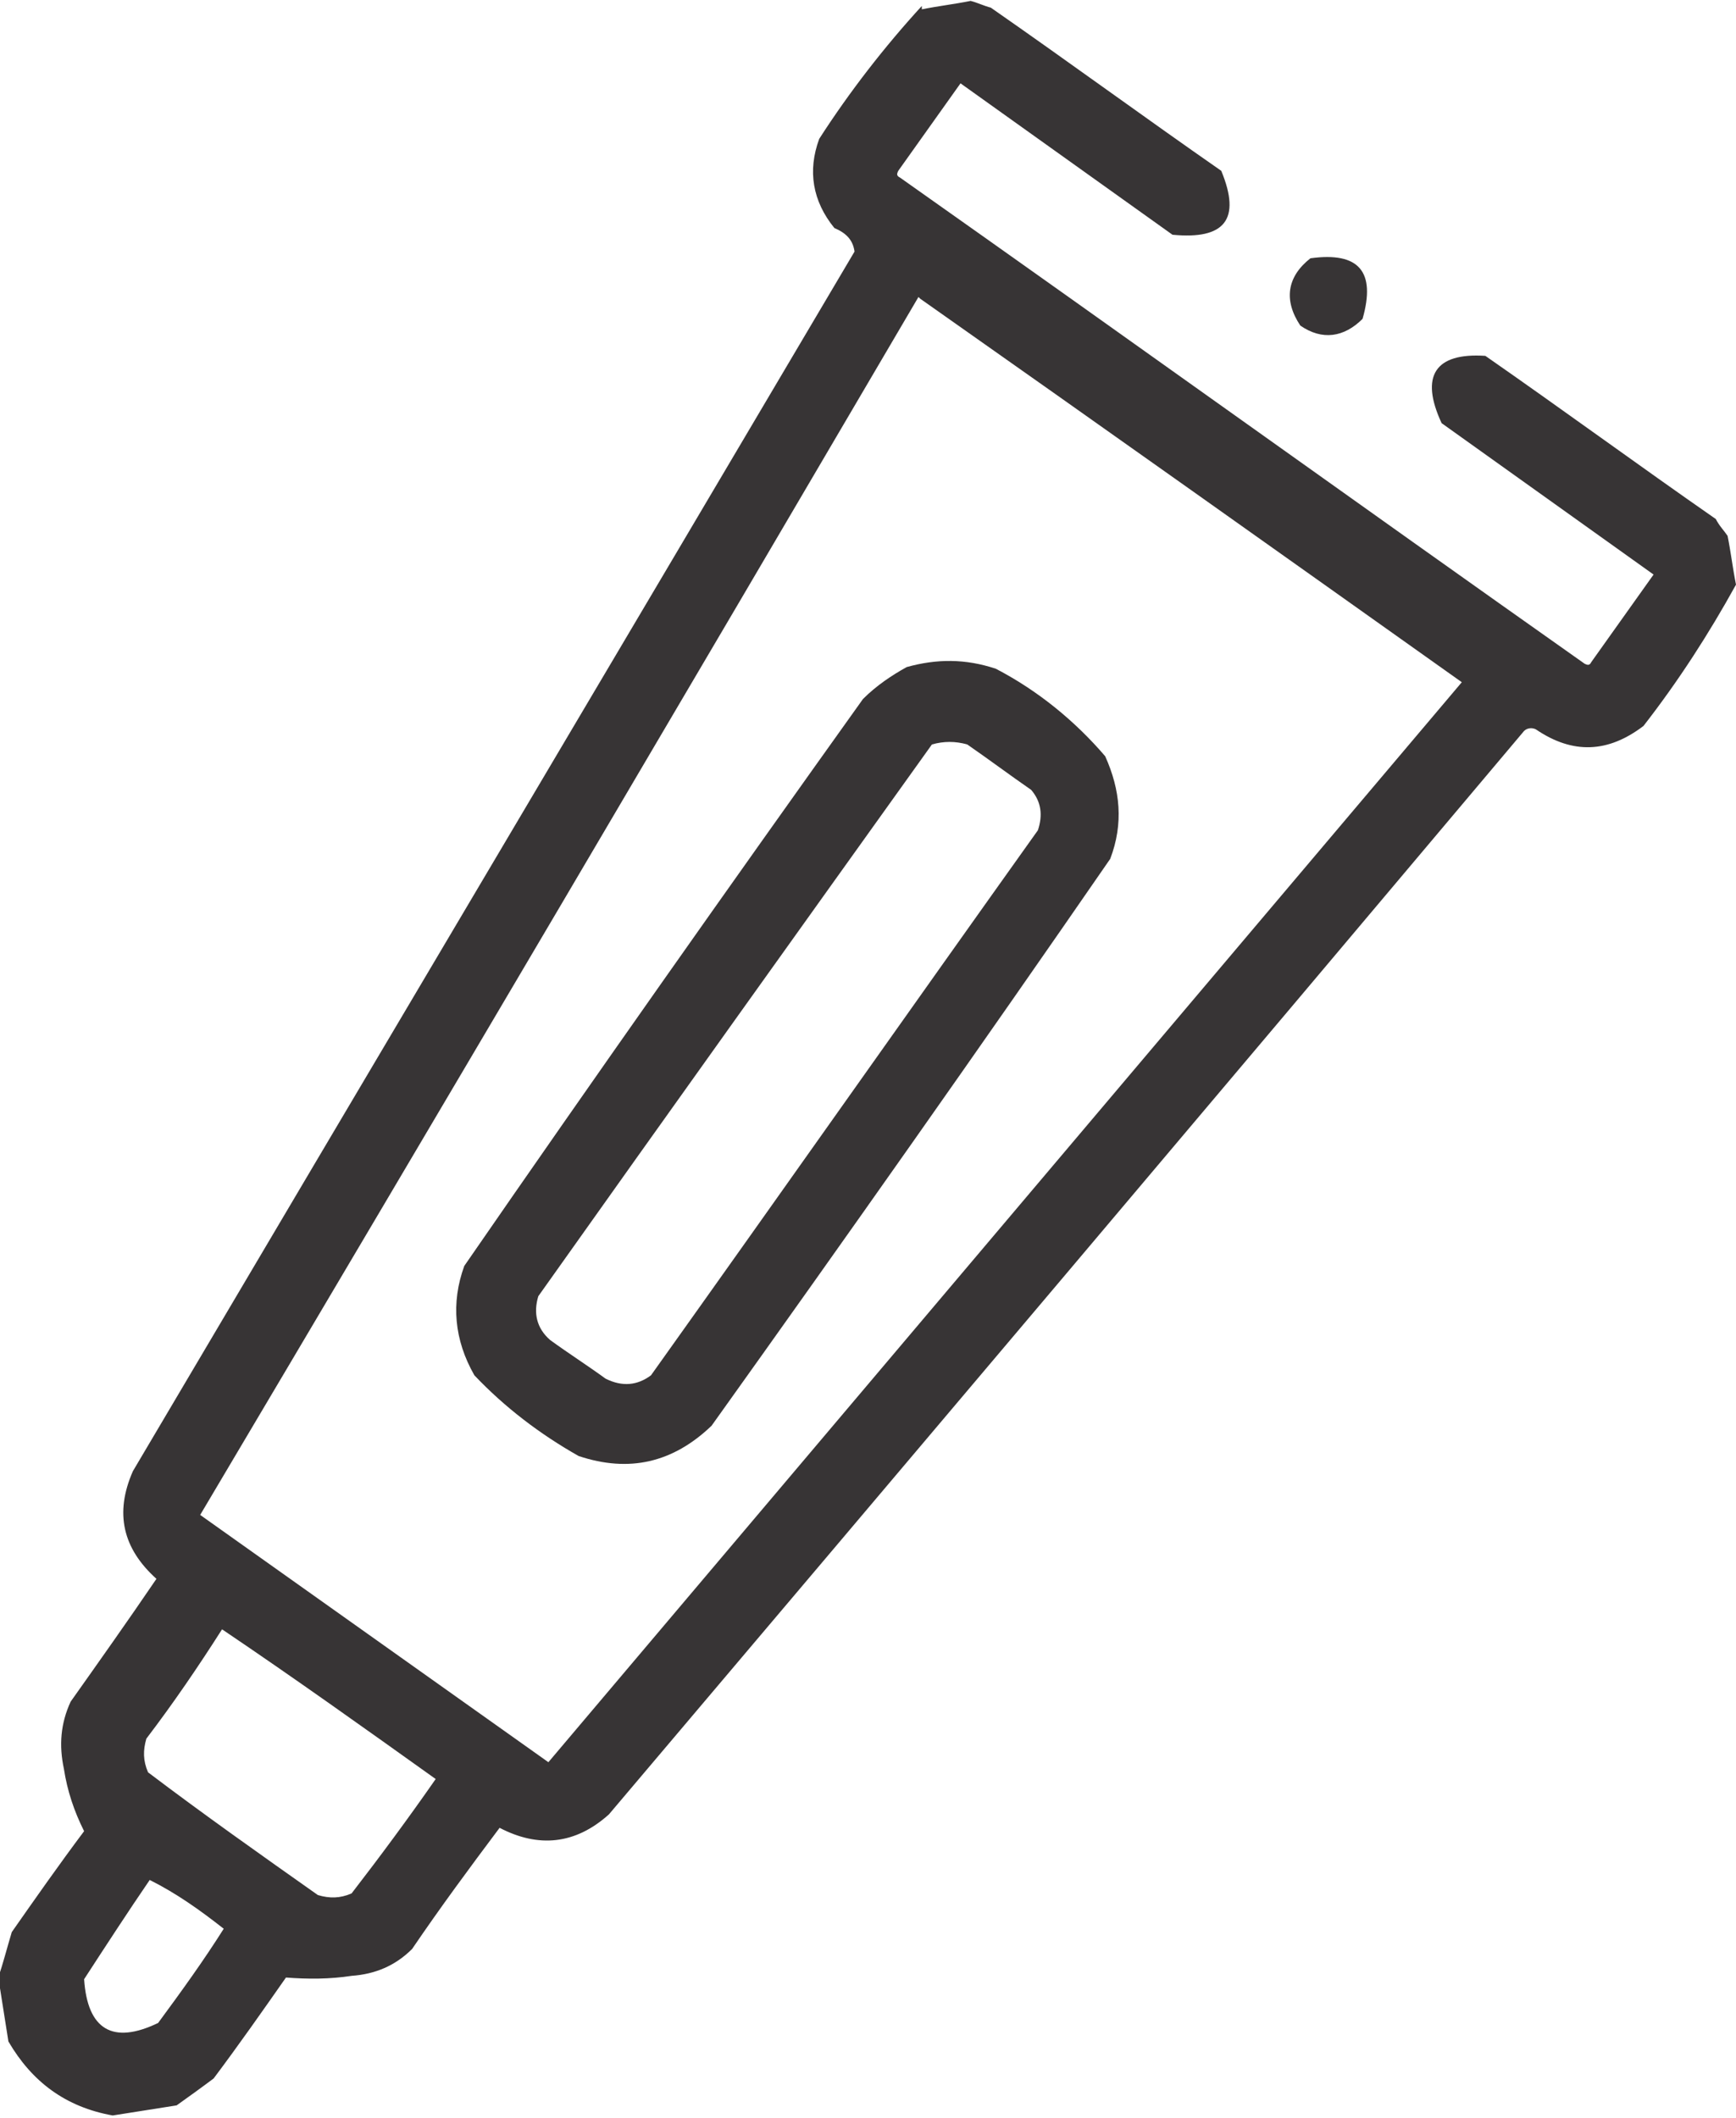
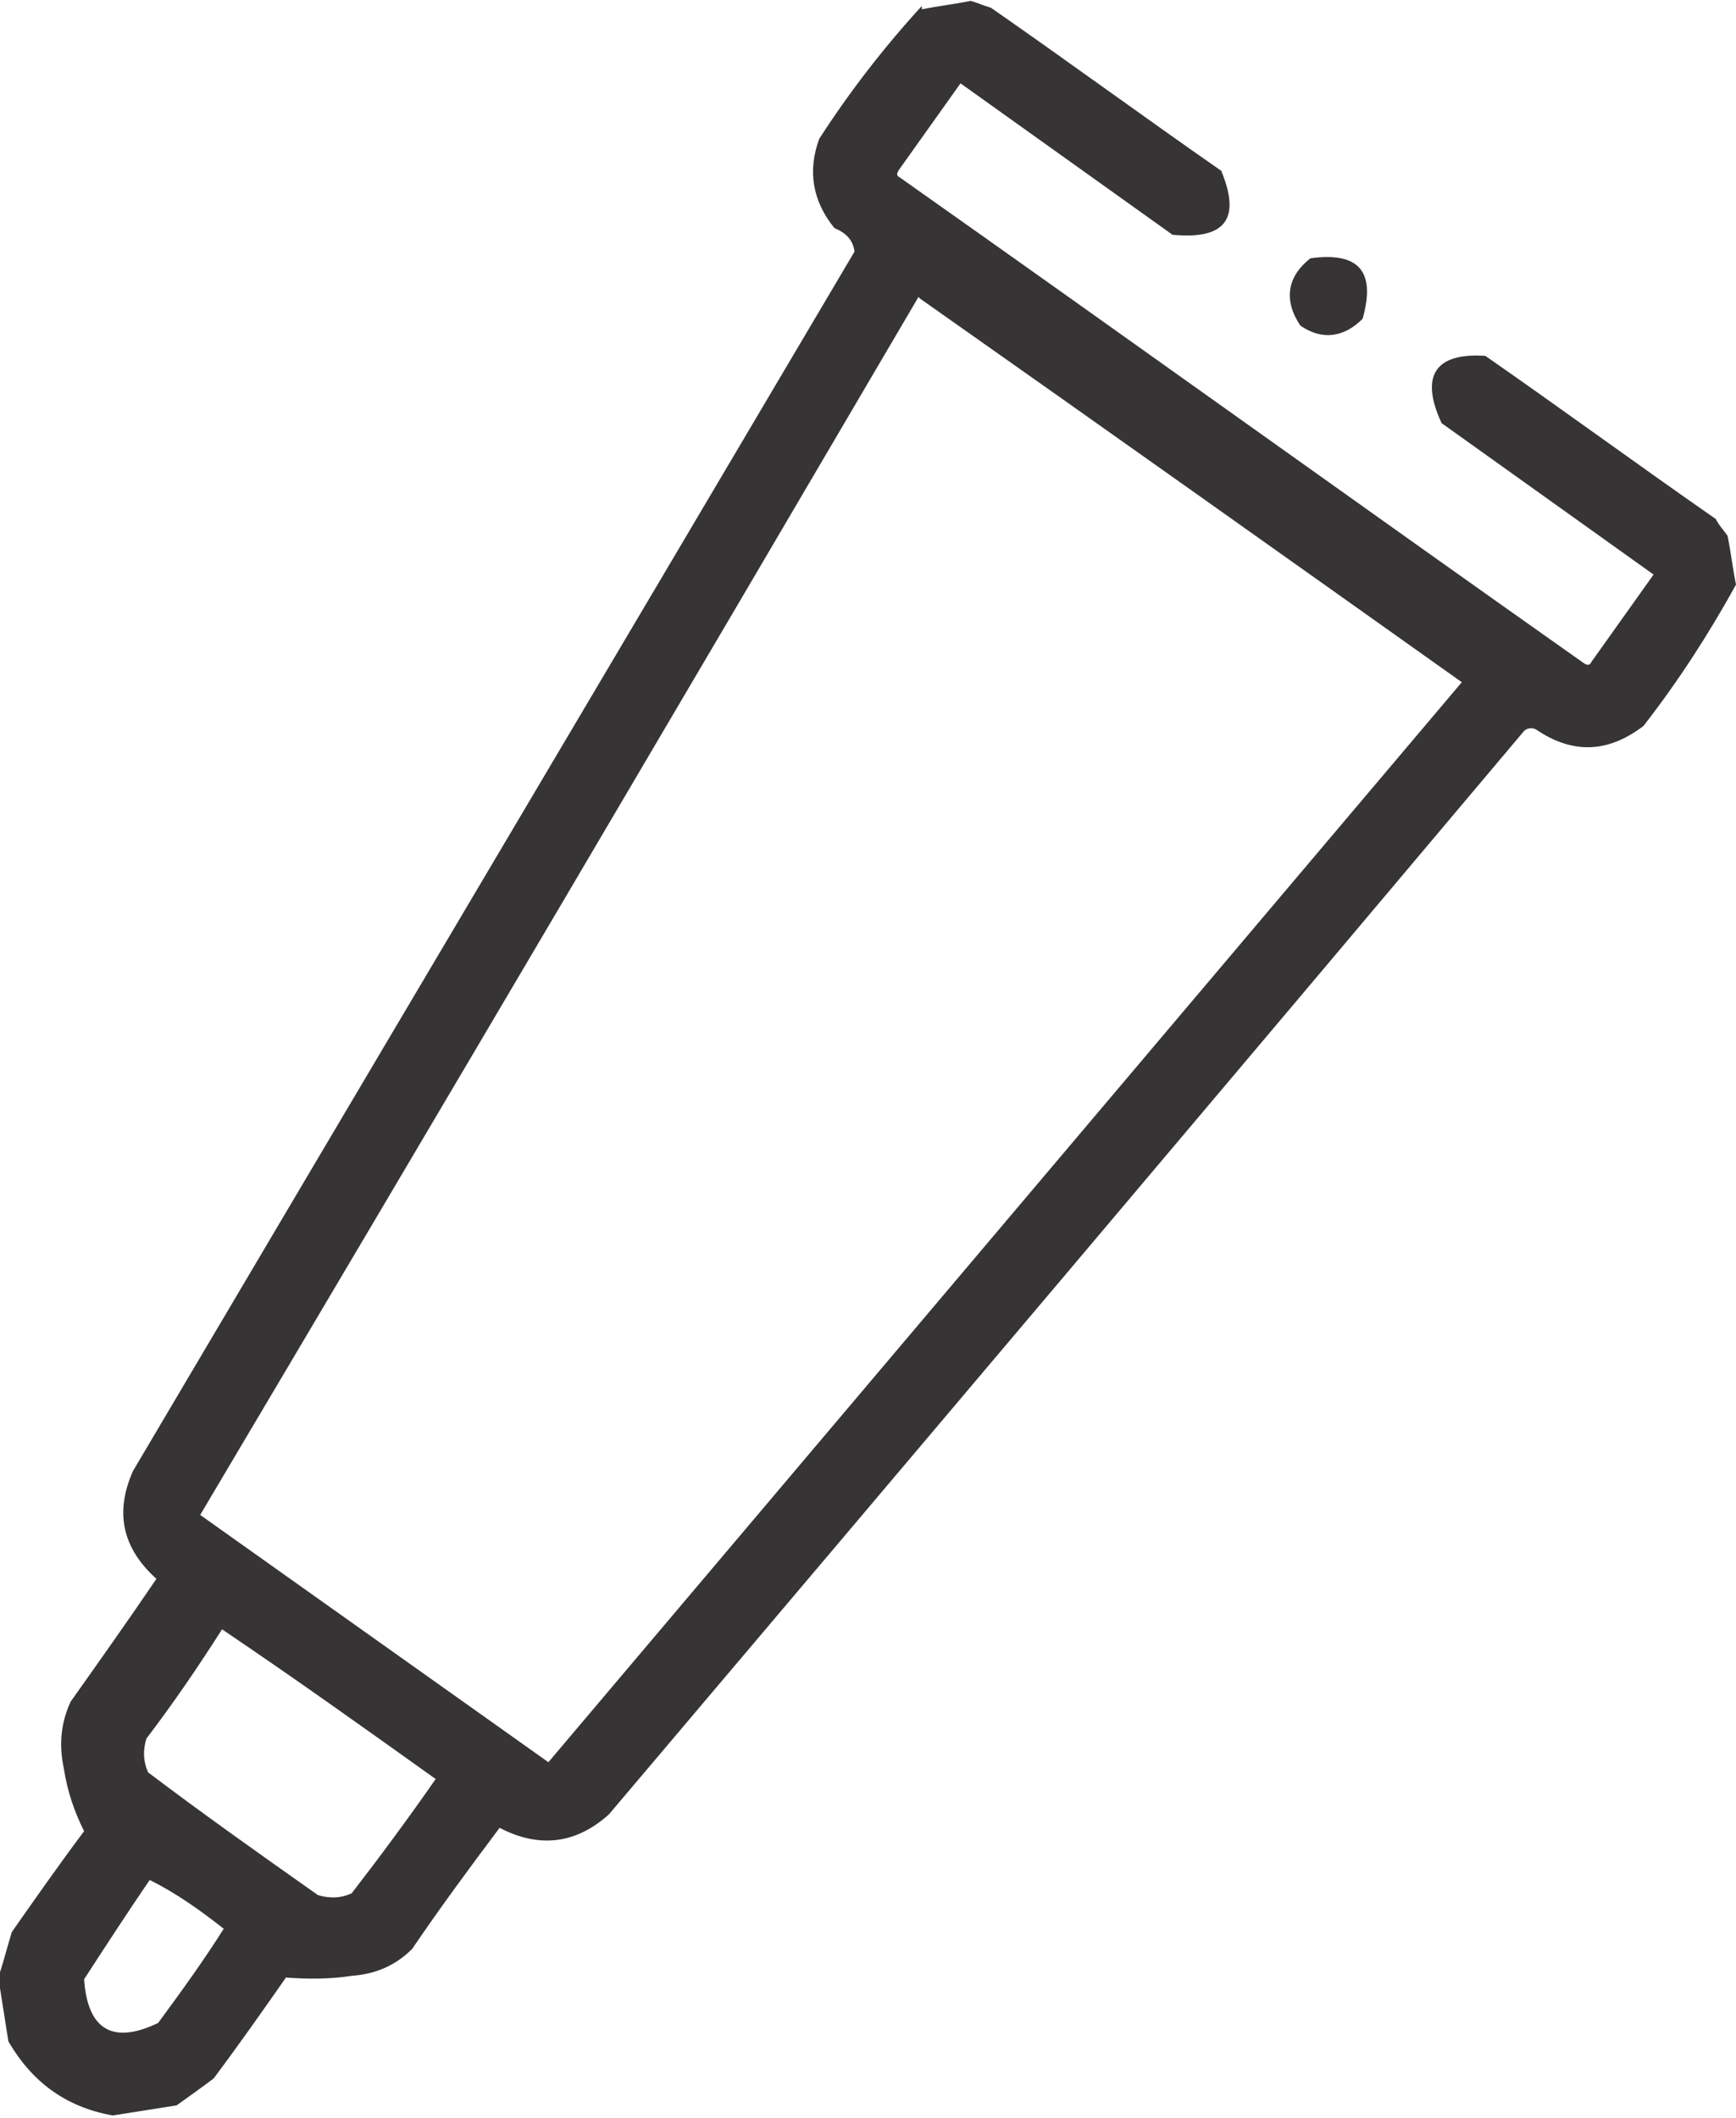
<svg xmlns="http://www.w3.org/2000/svg" xml:space="preserve" width="0.509in" height="0.621in" style="shape-rendering:geometricPrecision; text-rendering:geometricPrecision; image-rendering:optimizeQuality; fill-rule:evenodd; clip-rule:evenodd" viewBox="0 0 10.32 12.58">
  <defs>
    <style type="text/css">       .fil0 {fill:#373435}     </style>
  </defs>
  <g id="Layer_x0020_1">
    <g id="_2820217226736">
      <g>
        <path class="fil0" d="M5.48 0.05c0.1,-0.02 0.19,-0.03 0.29,-0.05 0.04,0.01 0.08,0.03 0.12,0.04 0.46,0.32 0.91,0.65 1.37,0.97 0.12,0.29 0.02,0.41 -0.29,0.38 -0.42,-0.3 -0.84,-0.6 -1.26,-0.9 -0.12,0.17 -0.25,0.35 -0.37,0.52 -0.01,0.02 -0.01,0.03 0.01,0.04 1.36,0.96 2.71,1.93 4.07,2.89 0.02,0.01 0.03,0.01 0.04,-0.01 0.12,-0.17 0.25,-0.35 0.37,-0.52 -0.42,-0.3 -0.84,-0.6 -1.26,-0.9 -0.13,-0.28 -0.04,-0.42 0.26,-0.4 0.46,0.32 0.91,0.65 1.37,0.97 0.02,0.04 0.05,0.07 0.07,0.1 0.02,0.1 0.03,0.19 0.05,0.29 -0.16,0.29 -0.34,0.57 -0.55,0.84 -0.21,0.16 -0.42,0.17 -0.64,0.02 -0.02,-0.01 -0.05,-0.01 -0.07,0.01 -1.81,2.15 -3.62,4.29 -5.44,6.44 -0.2,0.18 -0.42,0.2 -0.65,0.08 -0.18,0.24 -0.35,0.47 -0.52,0.72 -0.1,0.1 -0.22,0.15 -0.36,0.16 -0.13,0.02 -0.26,0.02 -0.39,0.01 -0.14,0.2 -0.28,0.4 -0.43,0.6 -0.08,0.06 -0.15,0.11 -0.22,0.16 -0.13,0.02 -0.25,0.04 -0.38,0.06 -0.28,-0.05 -0.48,-0.2 -0.62,-0.44 -0.02,-0.13 -0.04,-0.25 -0.06,-0.38 0.03,-0.09 0.05,-0.17 0.08,-0.27 0.14,-0.2 0.28,-0.4 0.43,-0.6 -0.06,-0.12 -0.1,-0.24 -0.12,-0.37 -0.03,-0.14 -0.02,-0.27 0.04,-0.4 0.17,-0.24 0.34,-0.48 0.51,-0.73 -0.2,-0.18 -0.25,-0.39 -0.14,-0.64 1.43,-2.42 2.86,-4.83 4.29,-7.25 -0.01,-0.07 -0.05,-0.11 -0.12,-0.14 -0.13,-0.16 -0.16,-0.34 -0.09,-0.53 0.18,-0.28 0.39,-0.55 0.61,-0.79zm-0.01 1.72c1.08,0.76 2.15,1.52 3.22,2.28 -1.81,2.14 -3.62,4.28 -5.43,6.42 -0.69,-0.49 -1.38,-0.98 -2.07,-1.47 1.43,-2.41 2.85,-4.82 4.27,-7.24zm-4.15 7.91c0.43,0.29 0.85,0.59 1.27,0.89 -0.16,0.23 -0.33,0.46 -0.5,0.68 -0.07,0.03 -0.13,0.03 -0.2,0.01 -0.34,-0.24 -0.68,-0.48 -1.01,-0.73 -0.03,-0.07 -0.03,-0.13 -0.01,-0.2 0.16,-0.21 0.31,-0.43 0.45,-0.65zm-0.43 1.49c0.16,0.08 0.3,0.18 0.44,0.29 -0.12,0.19 -0.25,0.37 -0.39,0.56 -0.27,0.13 -0.42,0.04 -0.44,-0.26 0.13,-0.2 0.26,-0.4 0.39,-0.59z" />
      </g>
      <g>
        <path class="fil0" d="M7.79 1.53c0.29,-0.04 0.39,0.08 0.31,0.36 -0.11,0.11 -0.24,0.13 -0.37,0.04 -0.1,-0.15 -0.08,-0.29 0.06,-0.4z" />
      </g>
      <g>
-         <path class="fil0" d="M5.39 3.96c0.18,-0.05 0.35,-0.05 0.53,0.01 0.25,0.13 0.47,0.31 0.65,0.52 0.09,0.2 0.11,0.4 0.03,0.61 -0.78,1.13 -1.57,2.25 -2.37,3.37 -0.23,0.22 -0.49,0.28 -0.79,0.18 -0.23,-0.13 -0.44,-0.29 -0.62,-0.48 -0.12,-0.21 -0.14,-0.43 -0.06,-0.65 0.78,-1.13 1.57,-2.25 2.37,-3.37 0.08,-0.08 0.17,-0.14 0.26,-0.19zm0.15 0.46c-0.78,1.09 -1.56,2.18 -2.34,3.28 -0.03,0.1 -0.01,0.19 0.07,0.26 0.11,0.08 0.22,0.15 0.33,0.23 0.1,0.05 0.19,0.04 0.27,-0.02 0.77,-1.08 1.53,-2.16 2.3,-3.24 0.03,-0.09 0.02,-0.17 -0.04,-0.24 -0.13,-0.09 -0.25,-0.18 -0.38,-0.27 -0.07,-0.02 -0.14,-0.02 -0.21,0z" />
-       </g>
+         </g>
    </g>
  </g>
</svg>